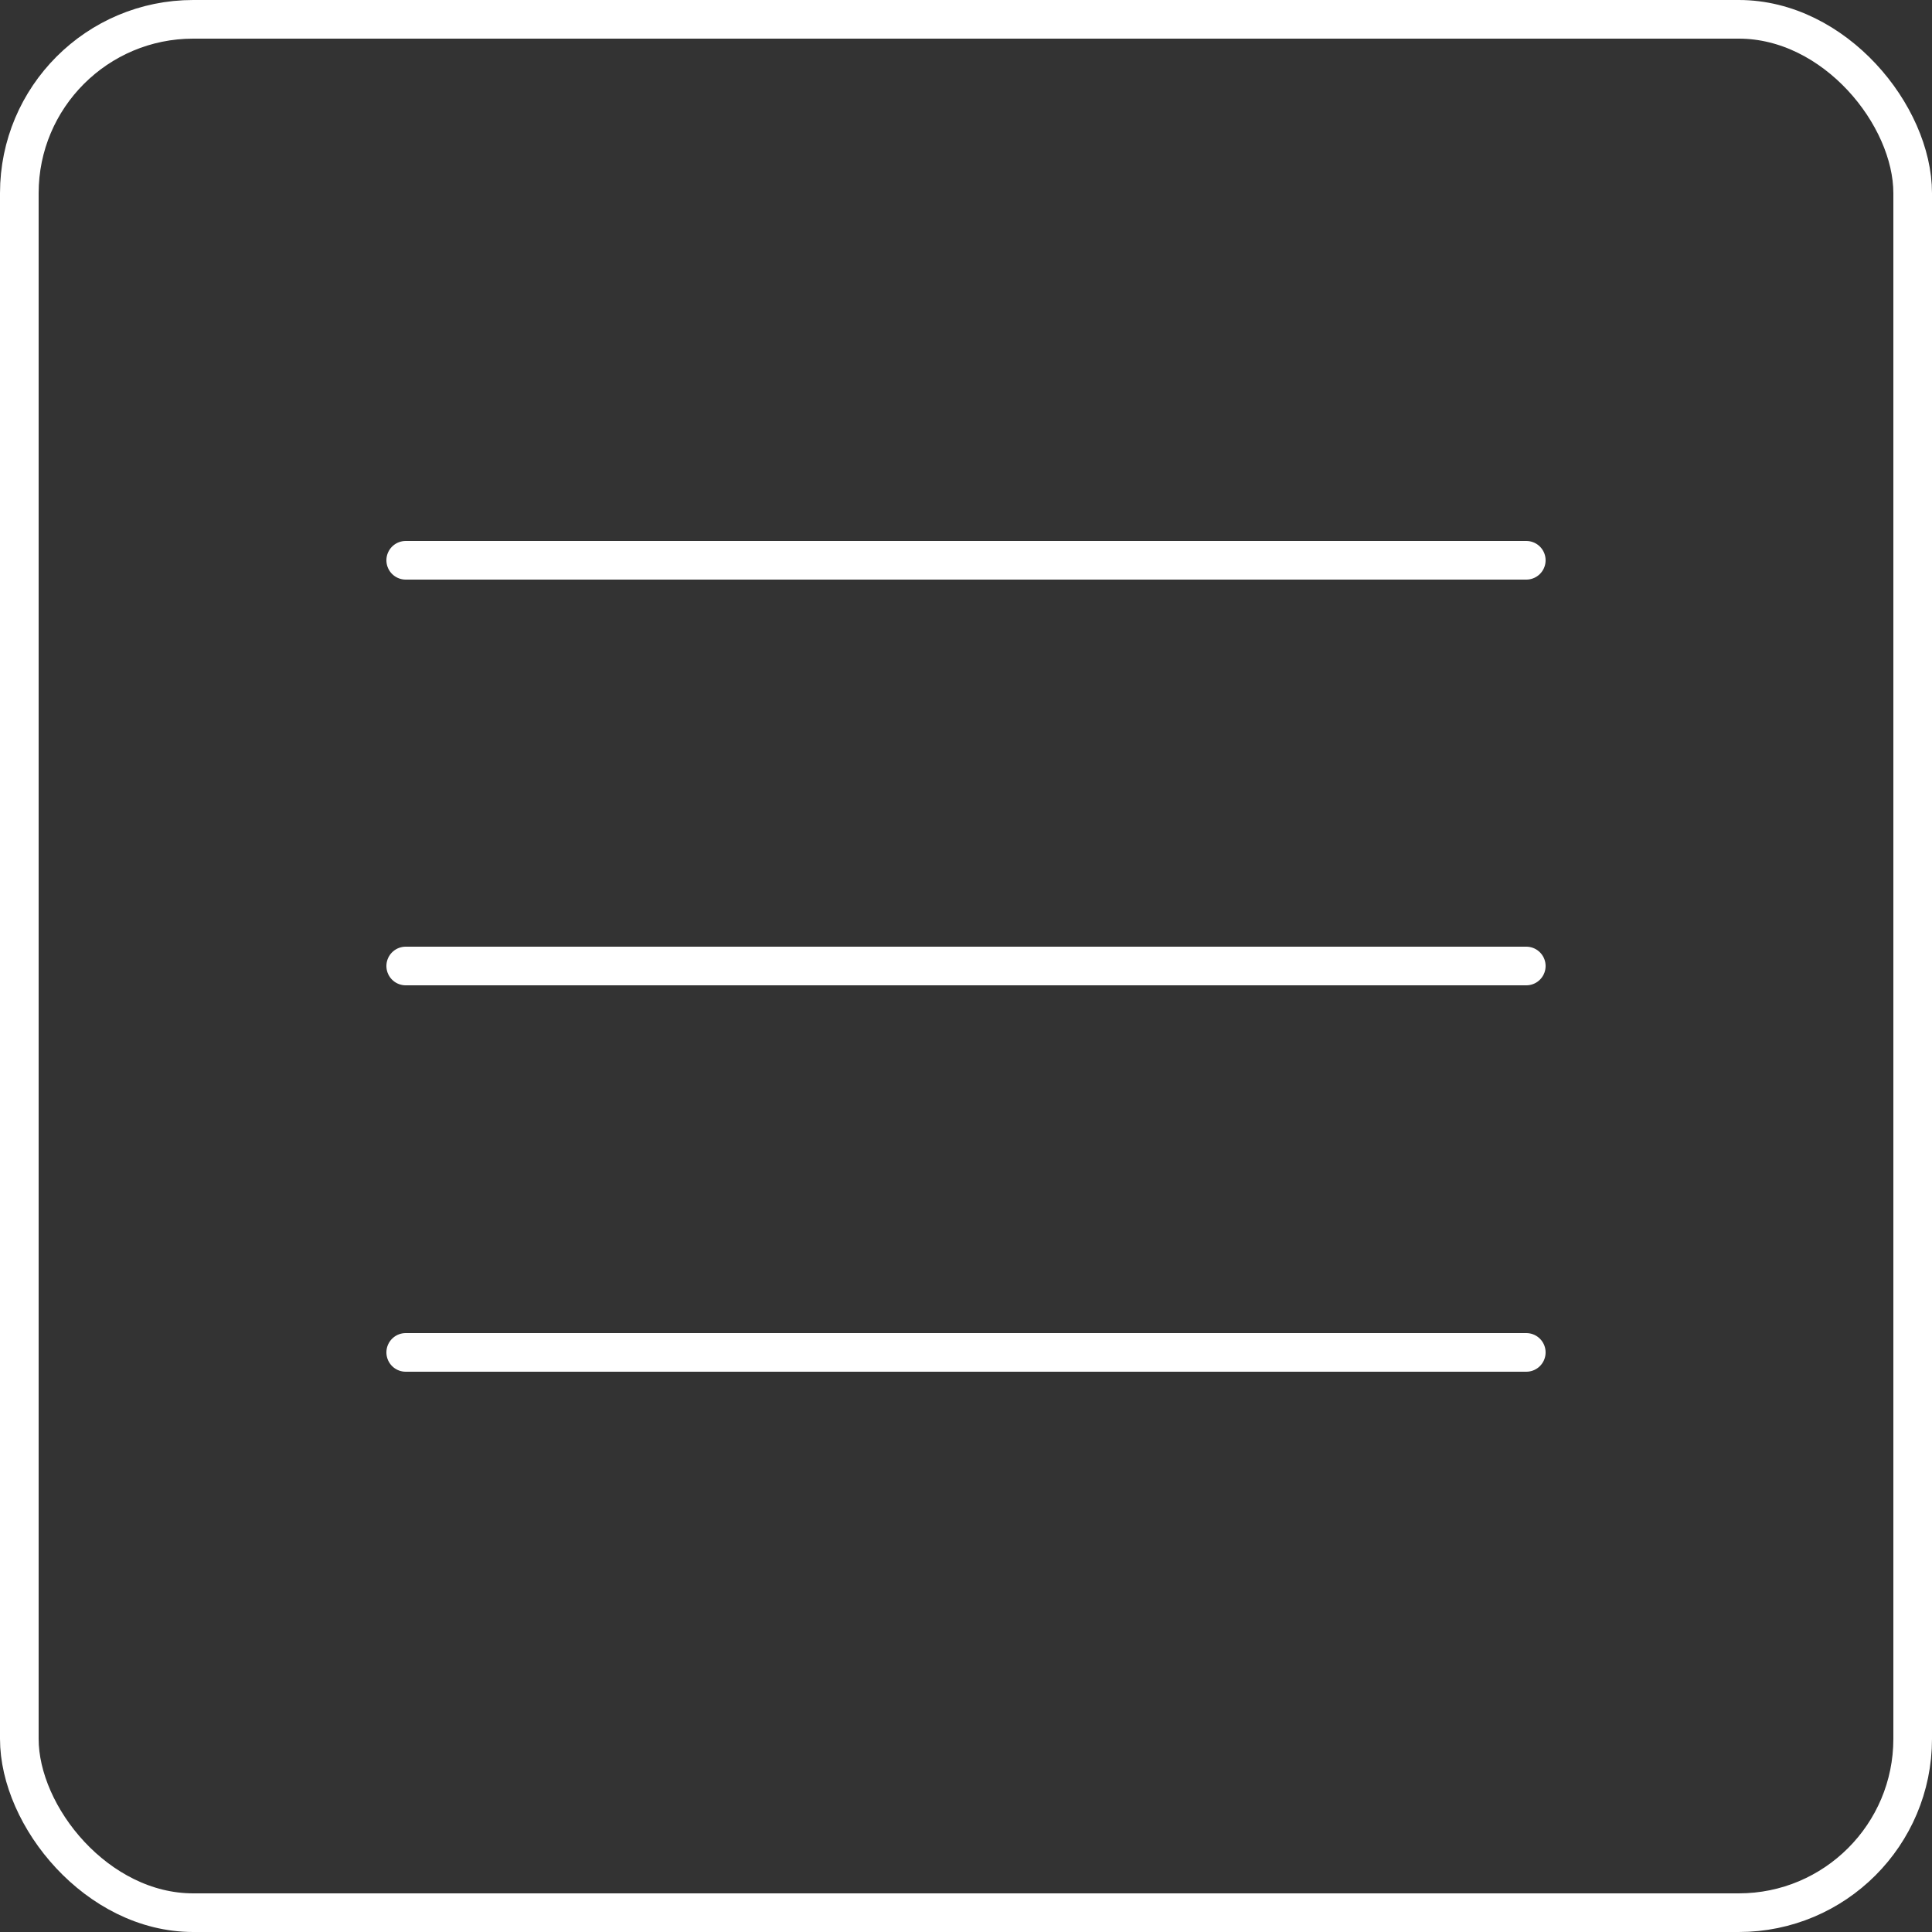
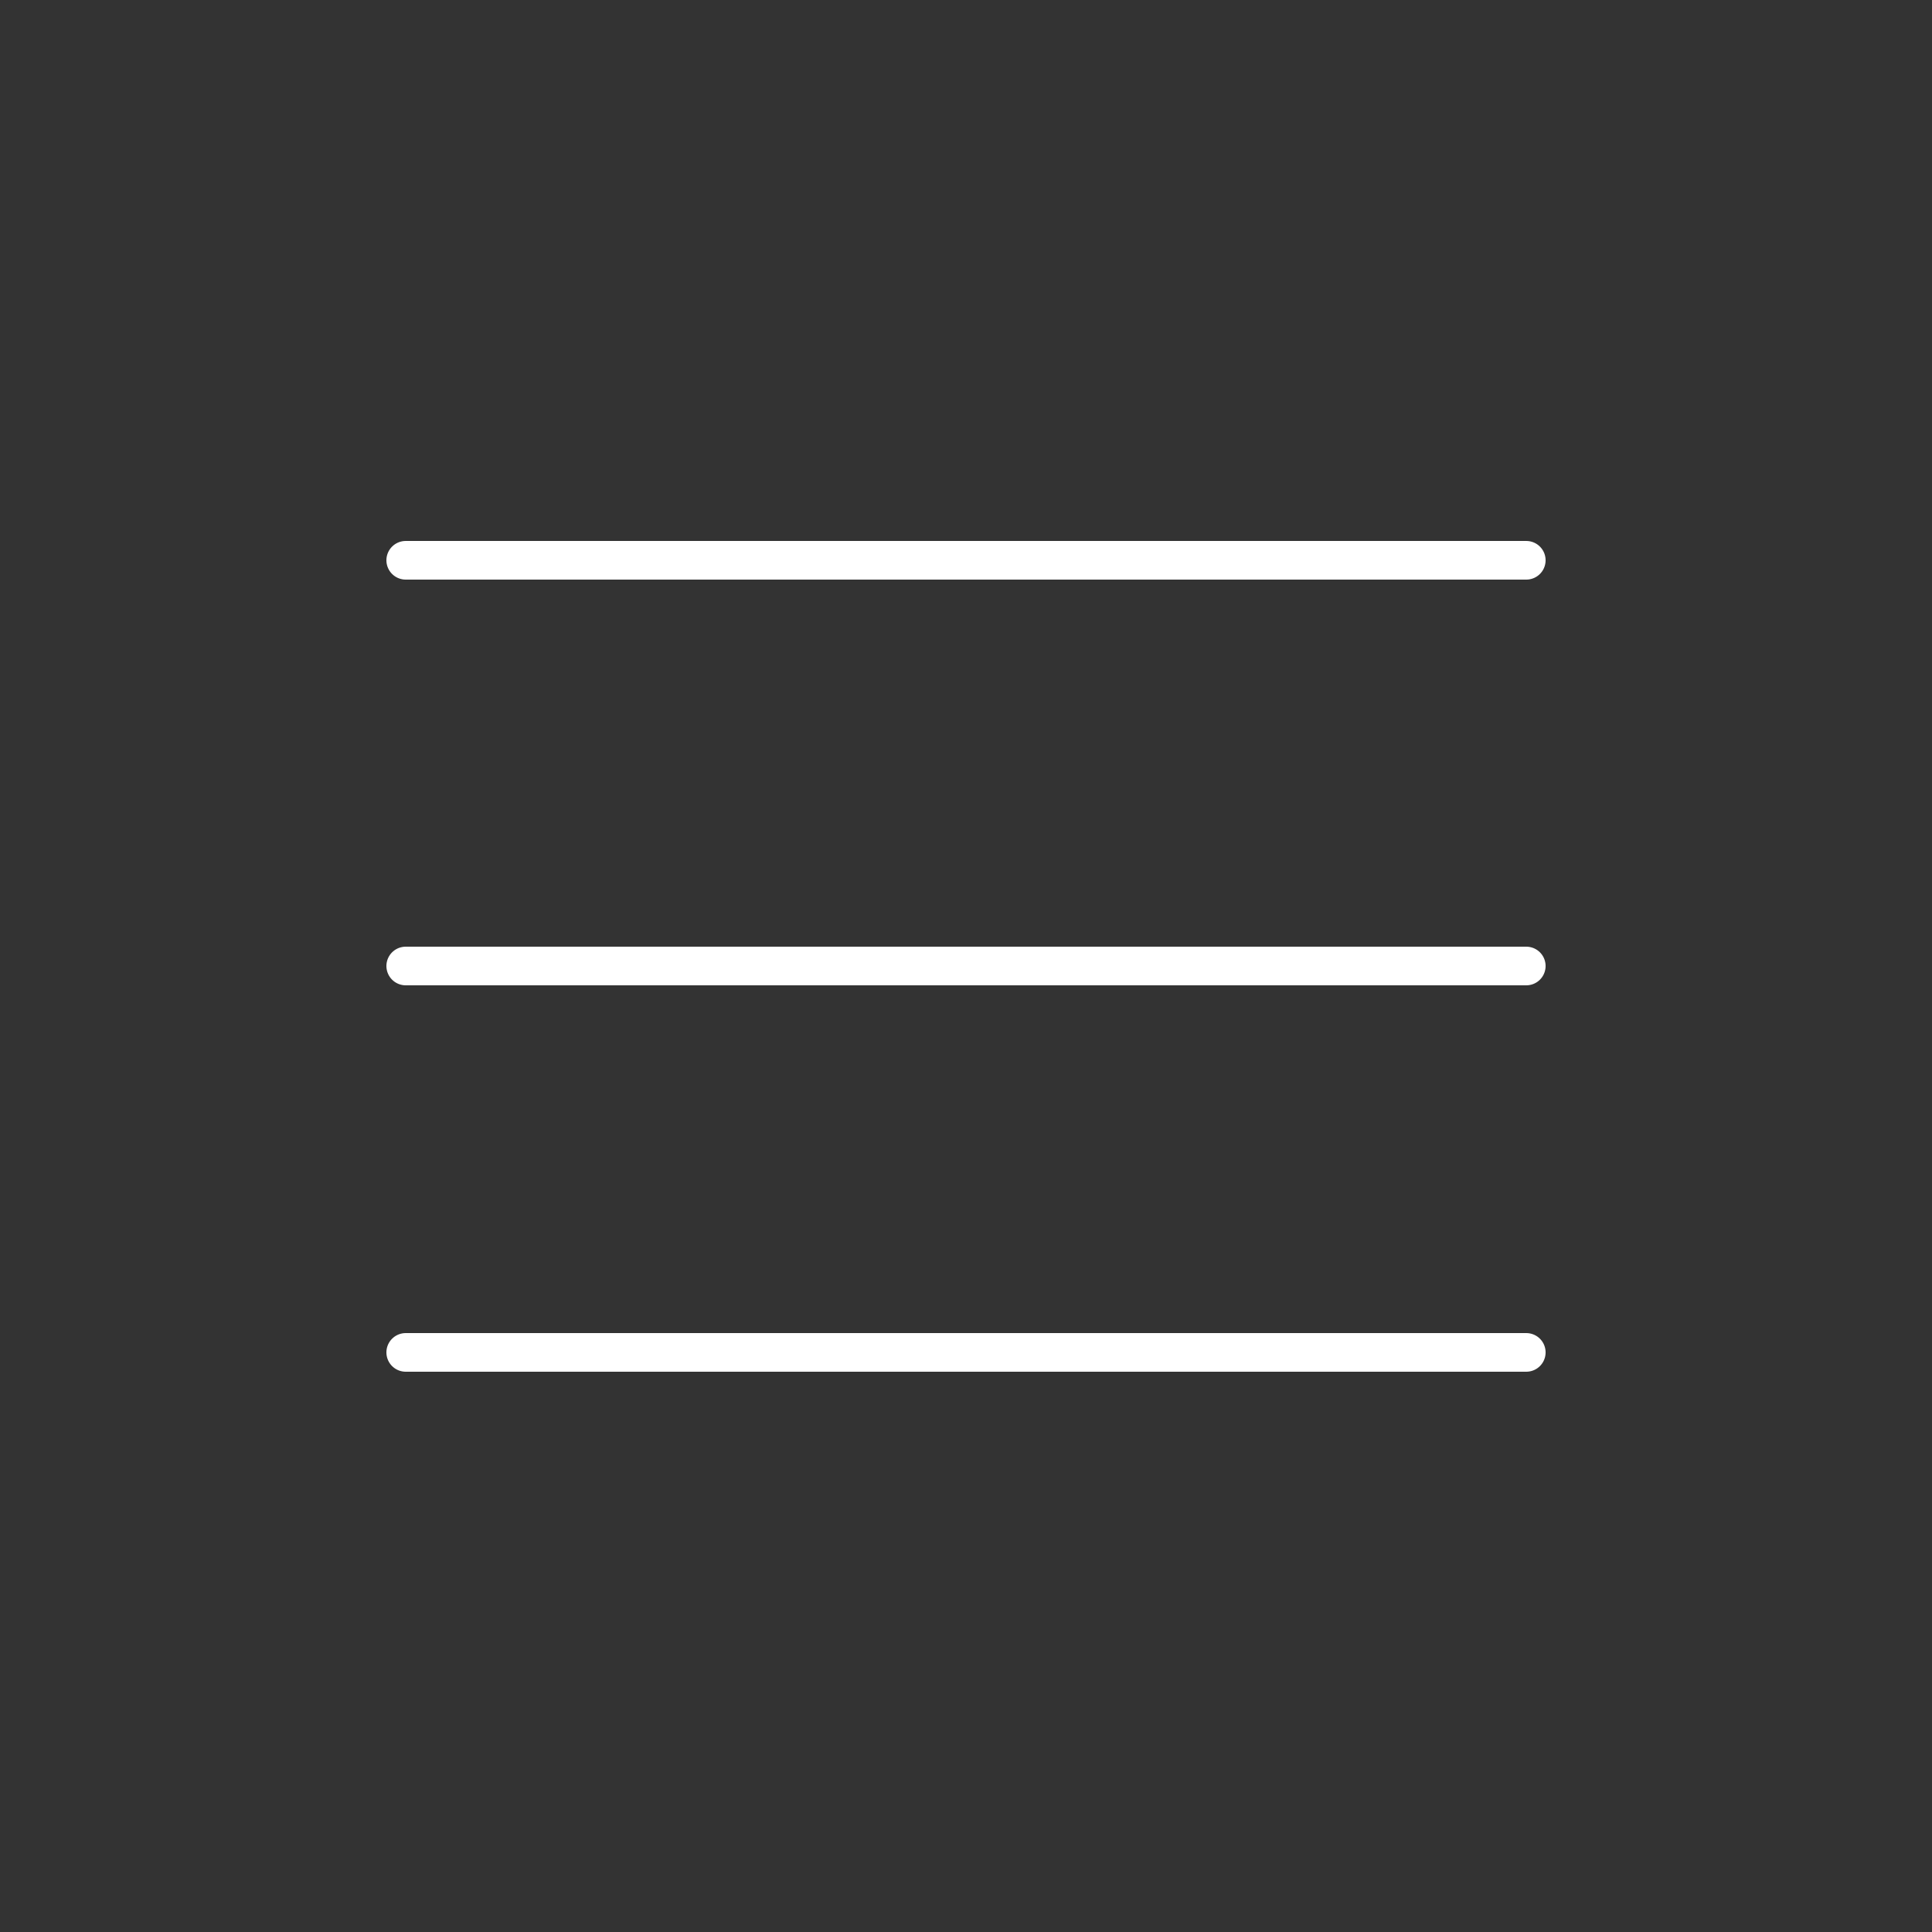
<svg xmlns="http://www.w3.org/2000/svg" width="100" height="100" viewBox="0 0 100 100" fill="none">
  <rect x="0" y="0" width="100" height="100" fill="#333333" stroke="none" />
-   <rect x="1" y="1" width="98" height="98" rx="9" stroke="white" stroke-width="2" />
  <line x1="21" y1="29" x2="79" y2="29" stroke="white" stroke-width="2" stroke-linecap="round" />
  <line x1="21" y1="50" x2="79" y2="50" stroke="white" stroke-width="2" stroke-linecap="round" />
  <line x1="21" y1="70" x2="79" y2="70" stroke="white" stroke-width="2" stroke-linecap="round" />
</svg>